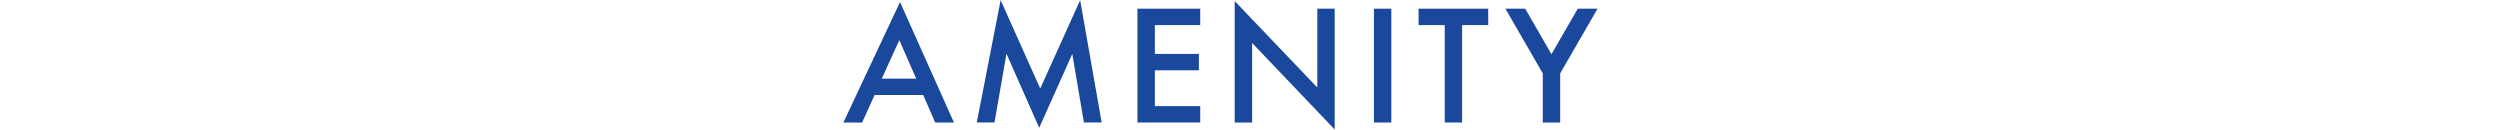
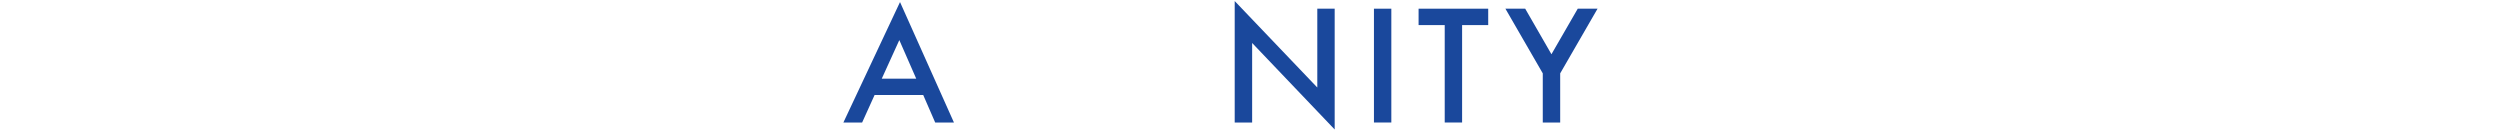
<svg xmlns="http://www.w3.org/2000/svg" viewBox="0 0 93.468 4.848">
  <defs>
    <style>.cls-1,.cls-2{fill:#1a489c;}.cls-1{fill-opacity:0;}</style>
  </defs>
  <g id="レイヤー_2" data-name="レイヤー 2">
    <g id="_レイヤー_2" data-name=" レイヤー 2">
      <rect class="cls-1" width="93.468" height="4.848" />
      <path class="cls-2" d="M34.517,3.553H32.698l-.465,1.027H31.532L33.649.077l2.016,4.503h-.701Zm-.262-.612L33.623,1.499l-.656,1.441Z" />
-       <path class="cls-2" d="M36.519,4.58,37.411.006l1.48,3.304L40.384.006l.804,4.573h-.664l-.434-2.564-1.237,2.762L37.628,2.009l-.446,2.57Z" />
-       <path class="cls-2" d="M44.873.938H43.177V2.016h1.646v.612H43.177V3.967H44.873v.612H42.526V.325H44.873Z" />
      <path class="cls-2" d="M46.162,4.58V.039L49.25,3.272V.325h.65V4.841L46.814,1.607V4.58Z" />
      <path class="cls-2" d="M52.018.325V4.58h-.65V.325Z" />
      <path class="cls-2" d="M54.664.938V4.58h-.65V.938h-.977V.325H55.64V.938Z" />
      <path class="cls-2" d="M57.68,2.743,56.283.325h.74l.981,1.703L58.988.325h.74L58.331,2.743V4.58h-.651Z" />
    </g>
  </g>
</svg>